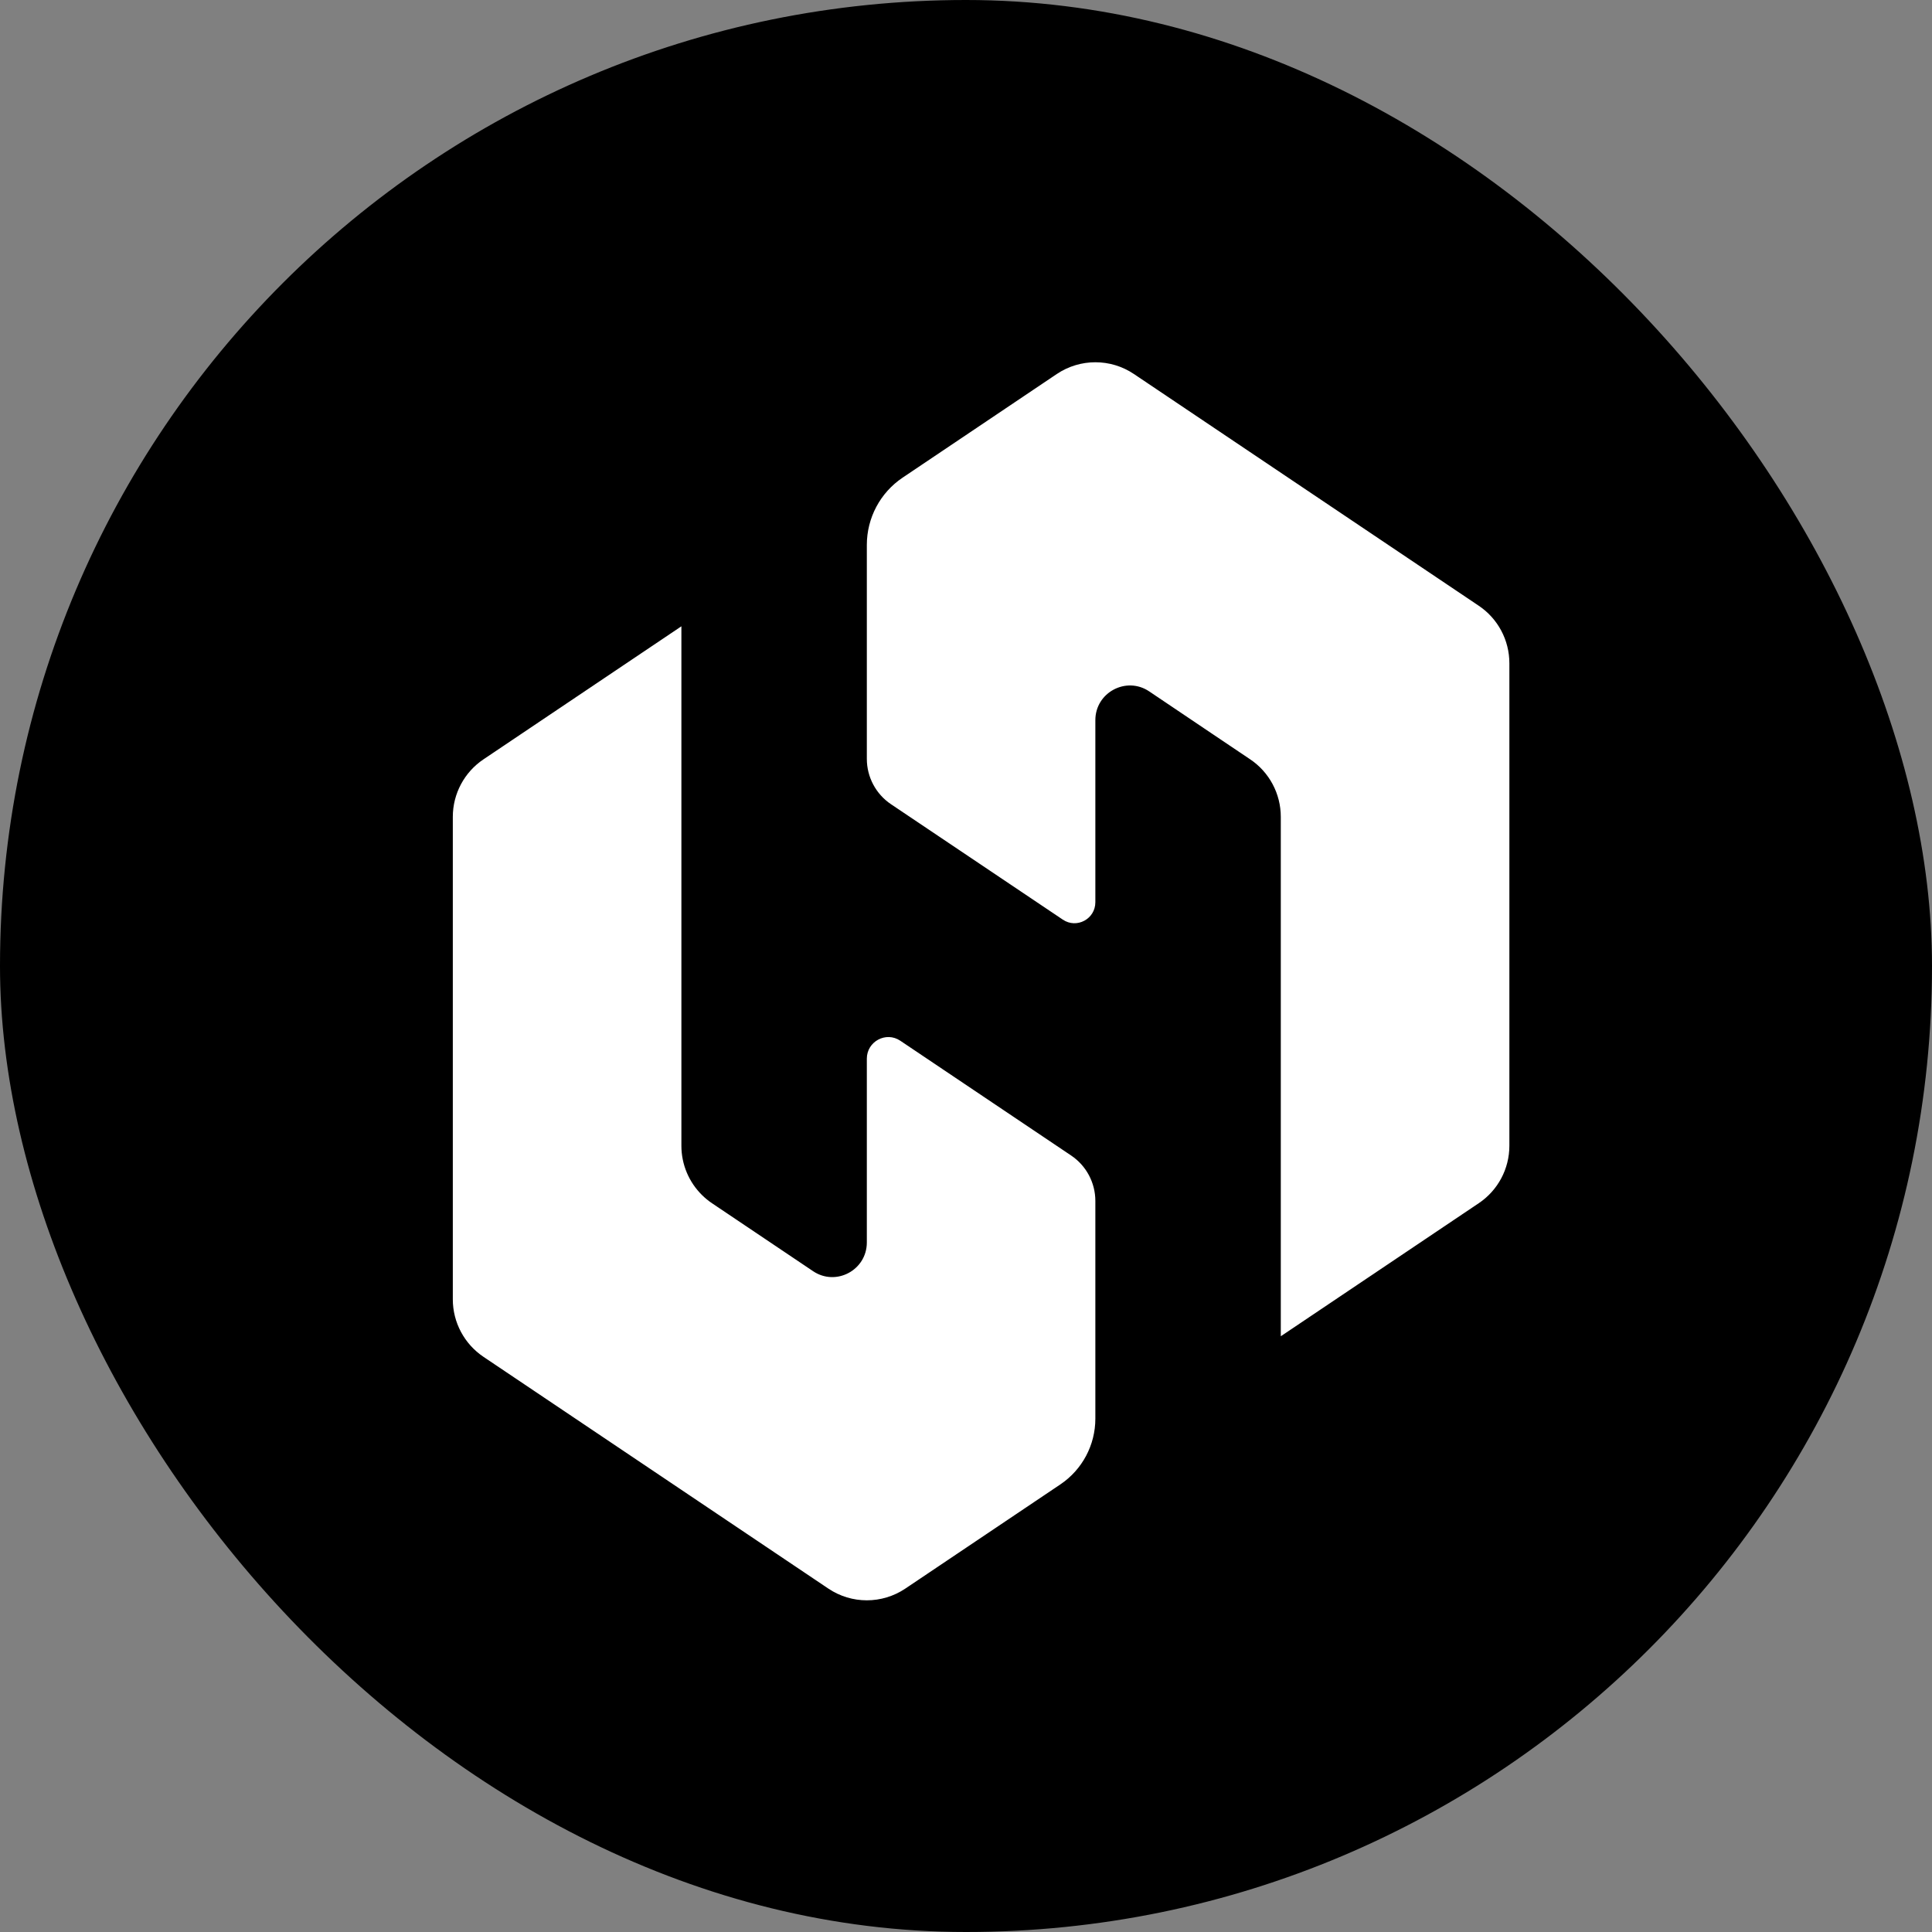
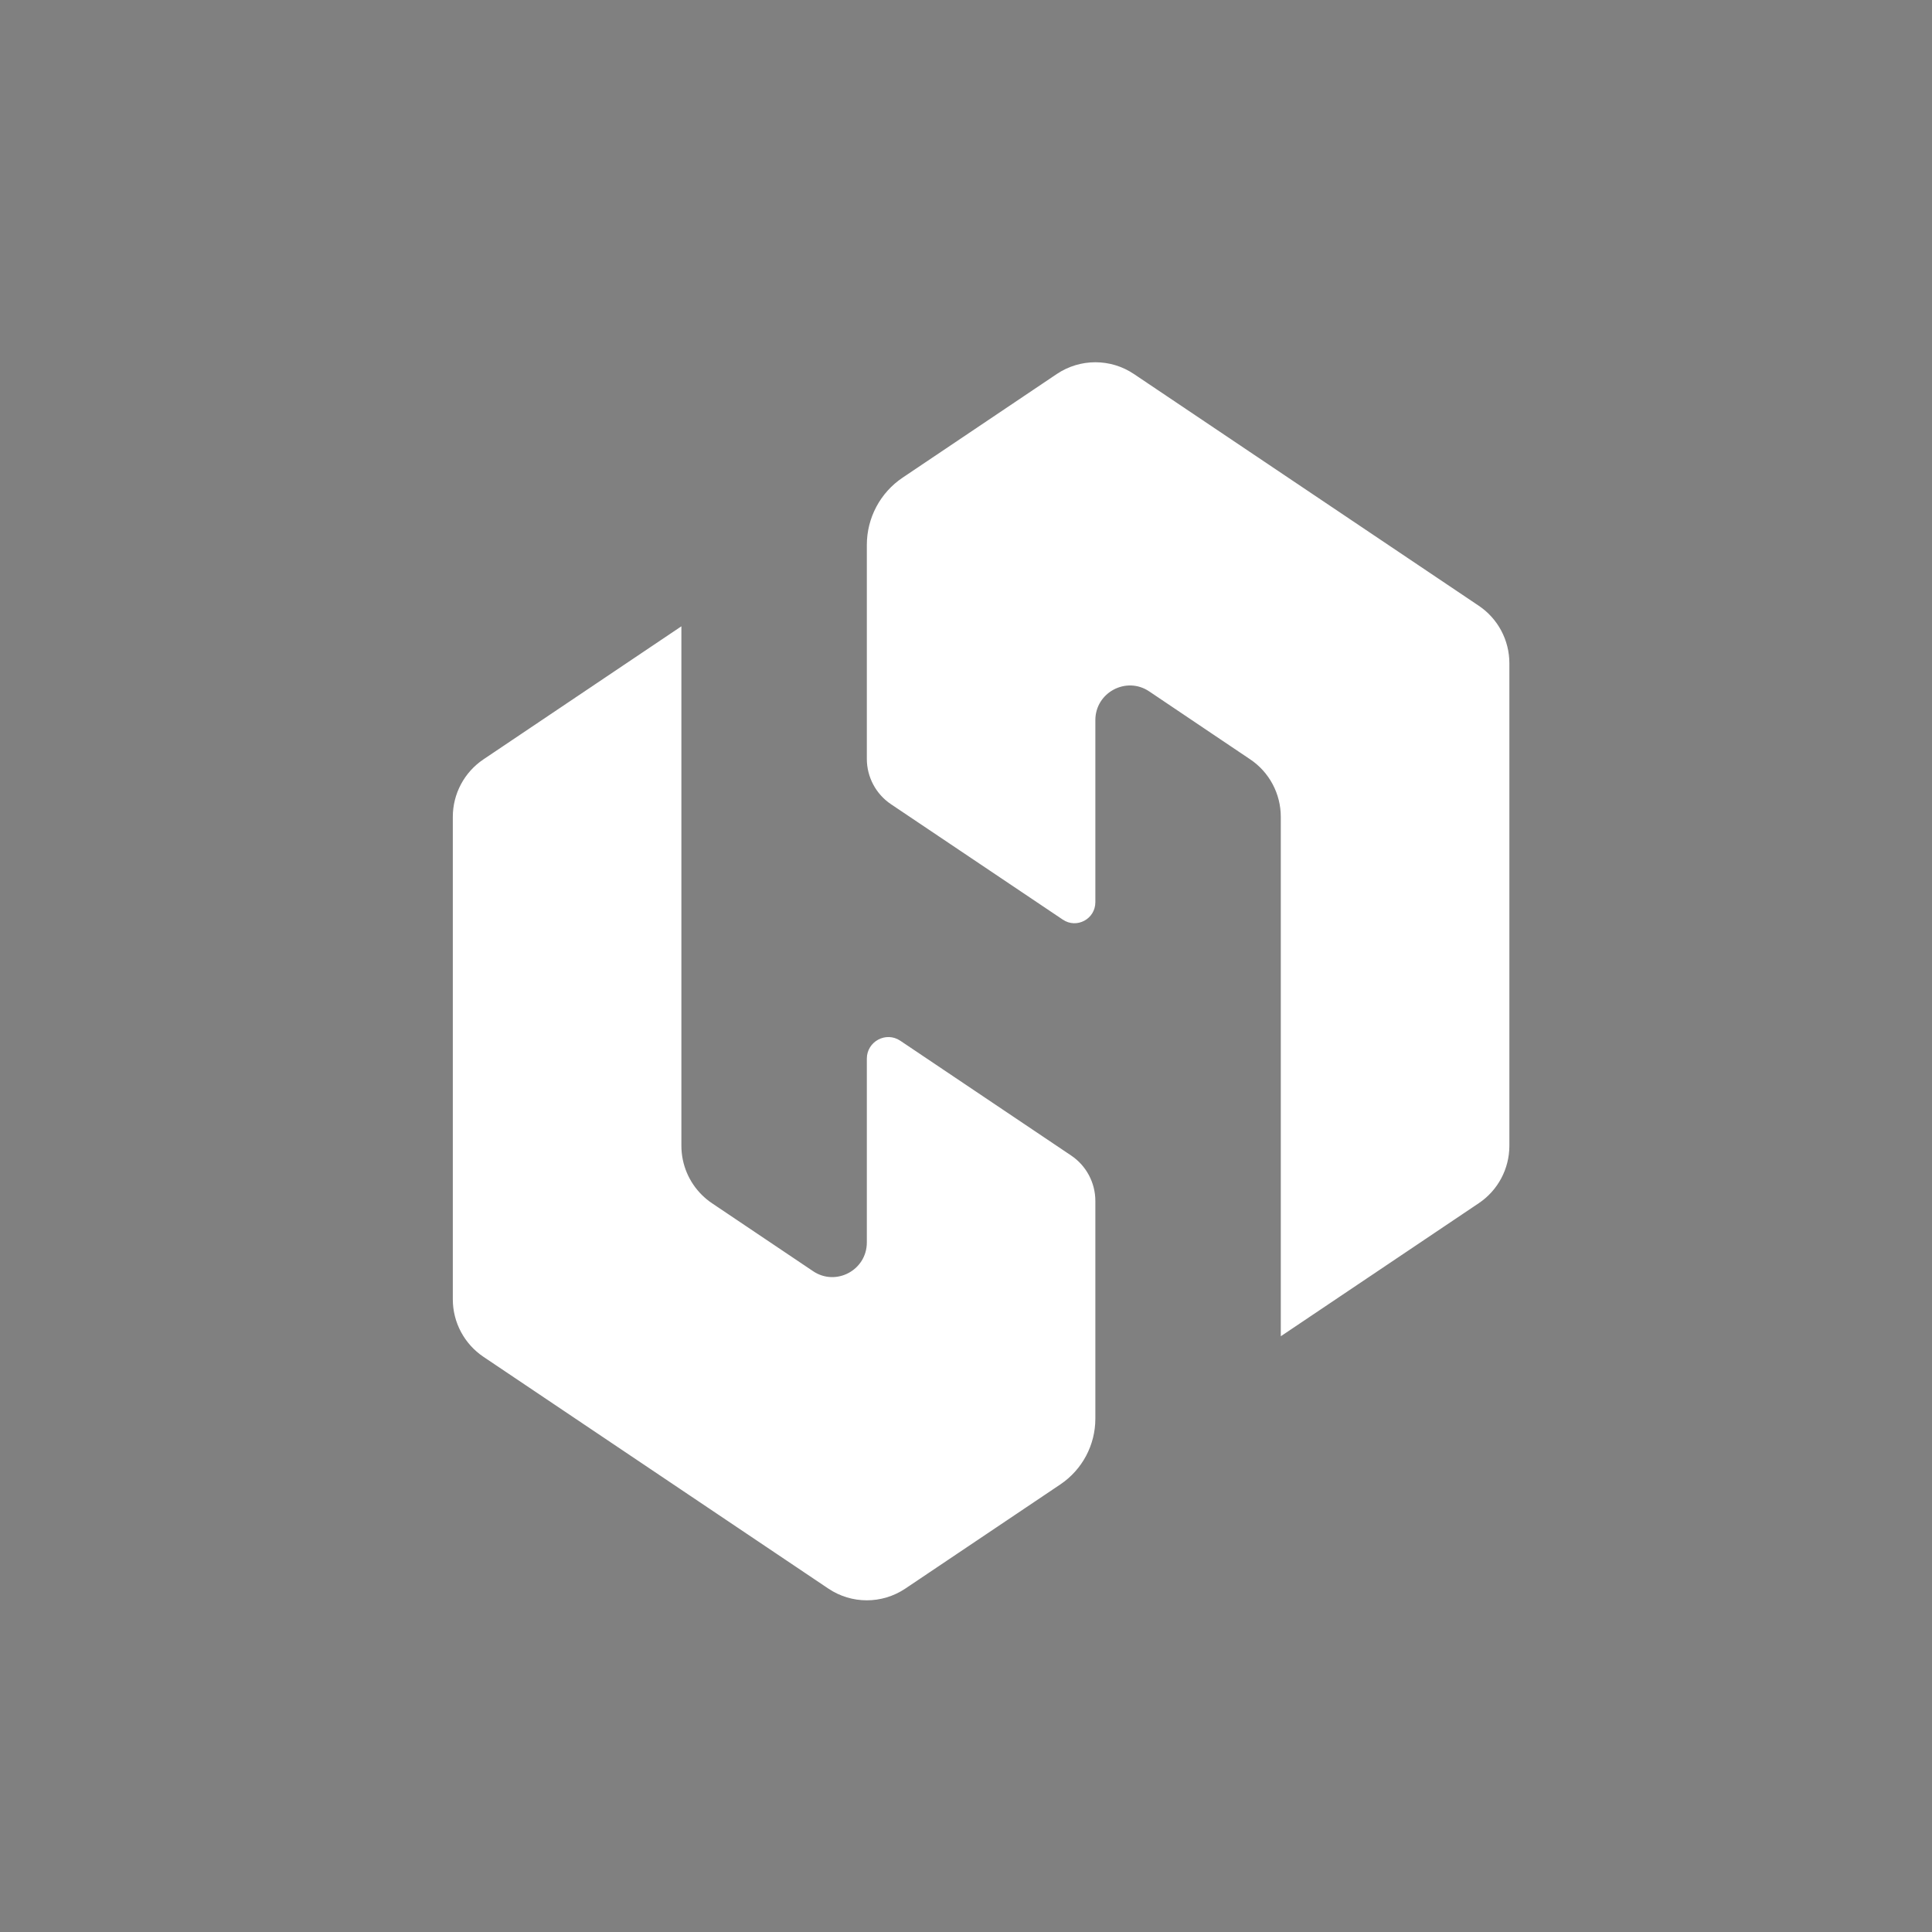
<svg xmlns="http://www.w3.org/2000/svg" preserveAspectRatio="xMidYMid meet" viewBox="0 0 64 64" fill="none">
  <rect x="0" y="0" width="64" height="64" fill="#808080" stroke="none" />
-   <rect width="64" height="64" rx="32" fill="black" />
  <path d="M48.984 20.065L37.56 12.388C36.79 11.871 35.782 11.871 35.01 12.388L31.181 14.962L29.9 15.823C29.16 16.32 28.715 17.156 28.715 18.051V25.138C28.715 25.74 29.015 26.304 29.514 26.64L35.207 30.464C35.667 30.775 36.285 30.443 36.285 29.888V23.856C36.285 22.94 37.307 22.393 38.067 22.902L40.12 24.284L41.414 25.154C42.048 25.579 42.428 26.295 42.428 27.059V44.265L48.984 39.859C49.62 39.433 50 38.72 50 37.954V21.971C50 21.206 49.62 20.491 48.984 20.065Z" fill="white" />
  <path d="M35.486 38.28L29.824 34.476C29.351 34.157 28.715 34.499 28.715 35.07V41.158C28.715 42.075 27.693 42.62 26.935 42.11L23.586 39.859C23.467 39.779 23.358 39.689 23.258 39.591C22.823 39.163 22.572 38.577 22.572 37.954V20.747L16.016 25.154C15.382 25.579 15 26.295 15 27.059V43.042C15 43.806 15.382 44.521 16.016 44.947L27.44 52.624C28.21 53.142 29.218 53.142 29.99 52.624L33.38 50.346L35.127 49.172C35.85 48.685 36.285 47.87 36.285 46.995V39.783C36.285 39.181 35.985 38.616 35.486 38.28Z" fill="white" />
</svg>